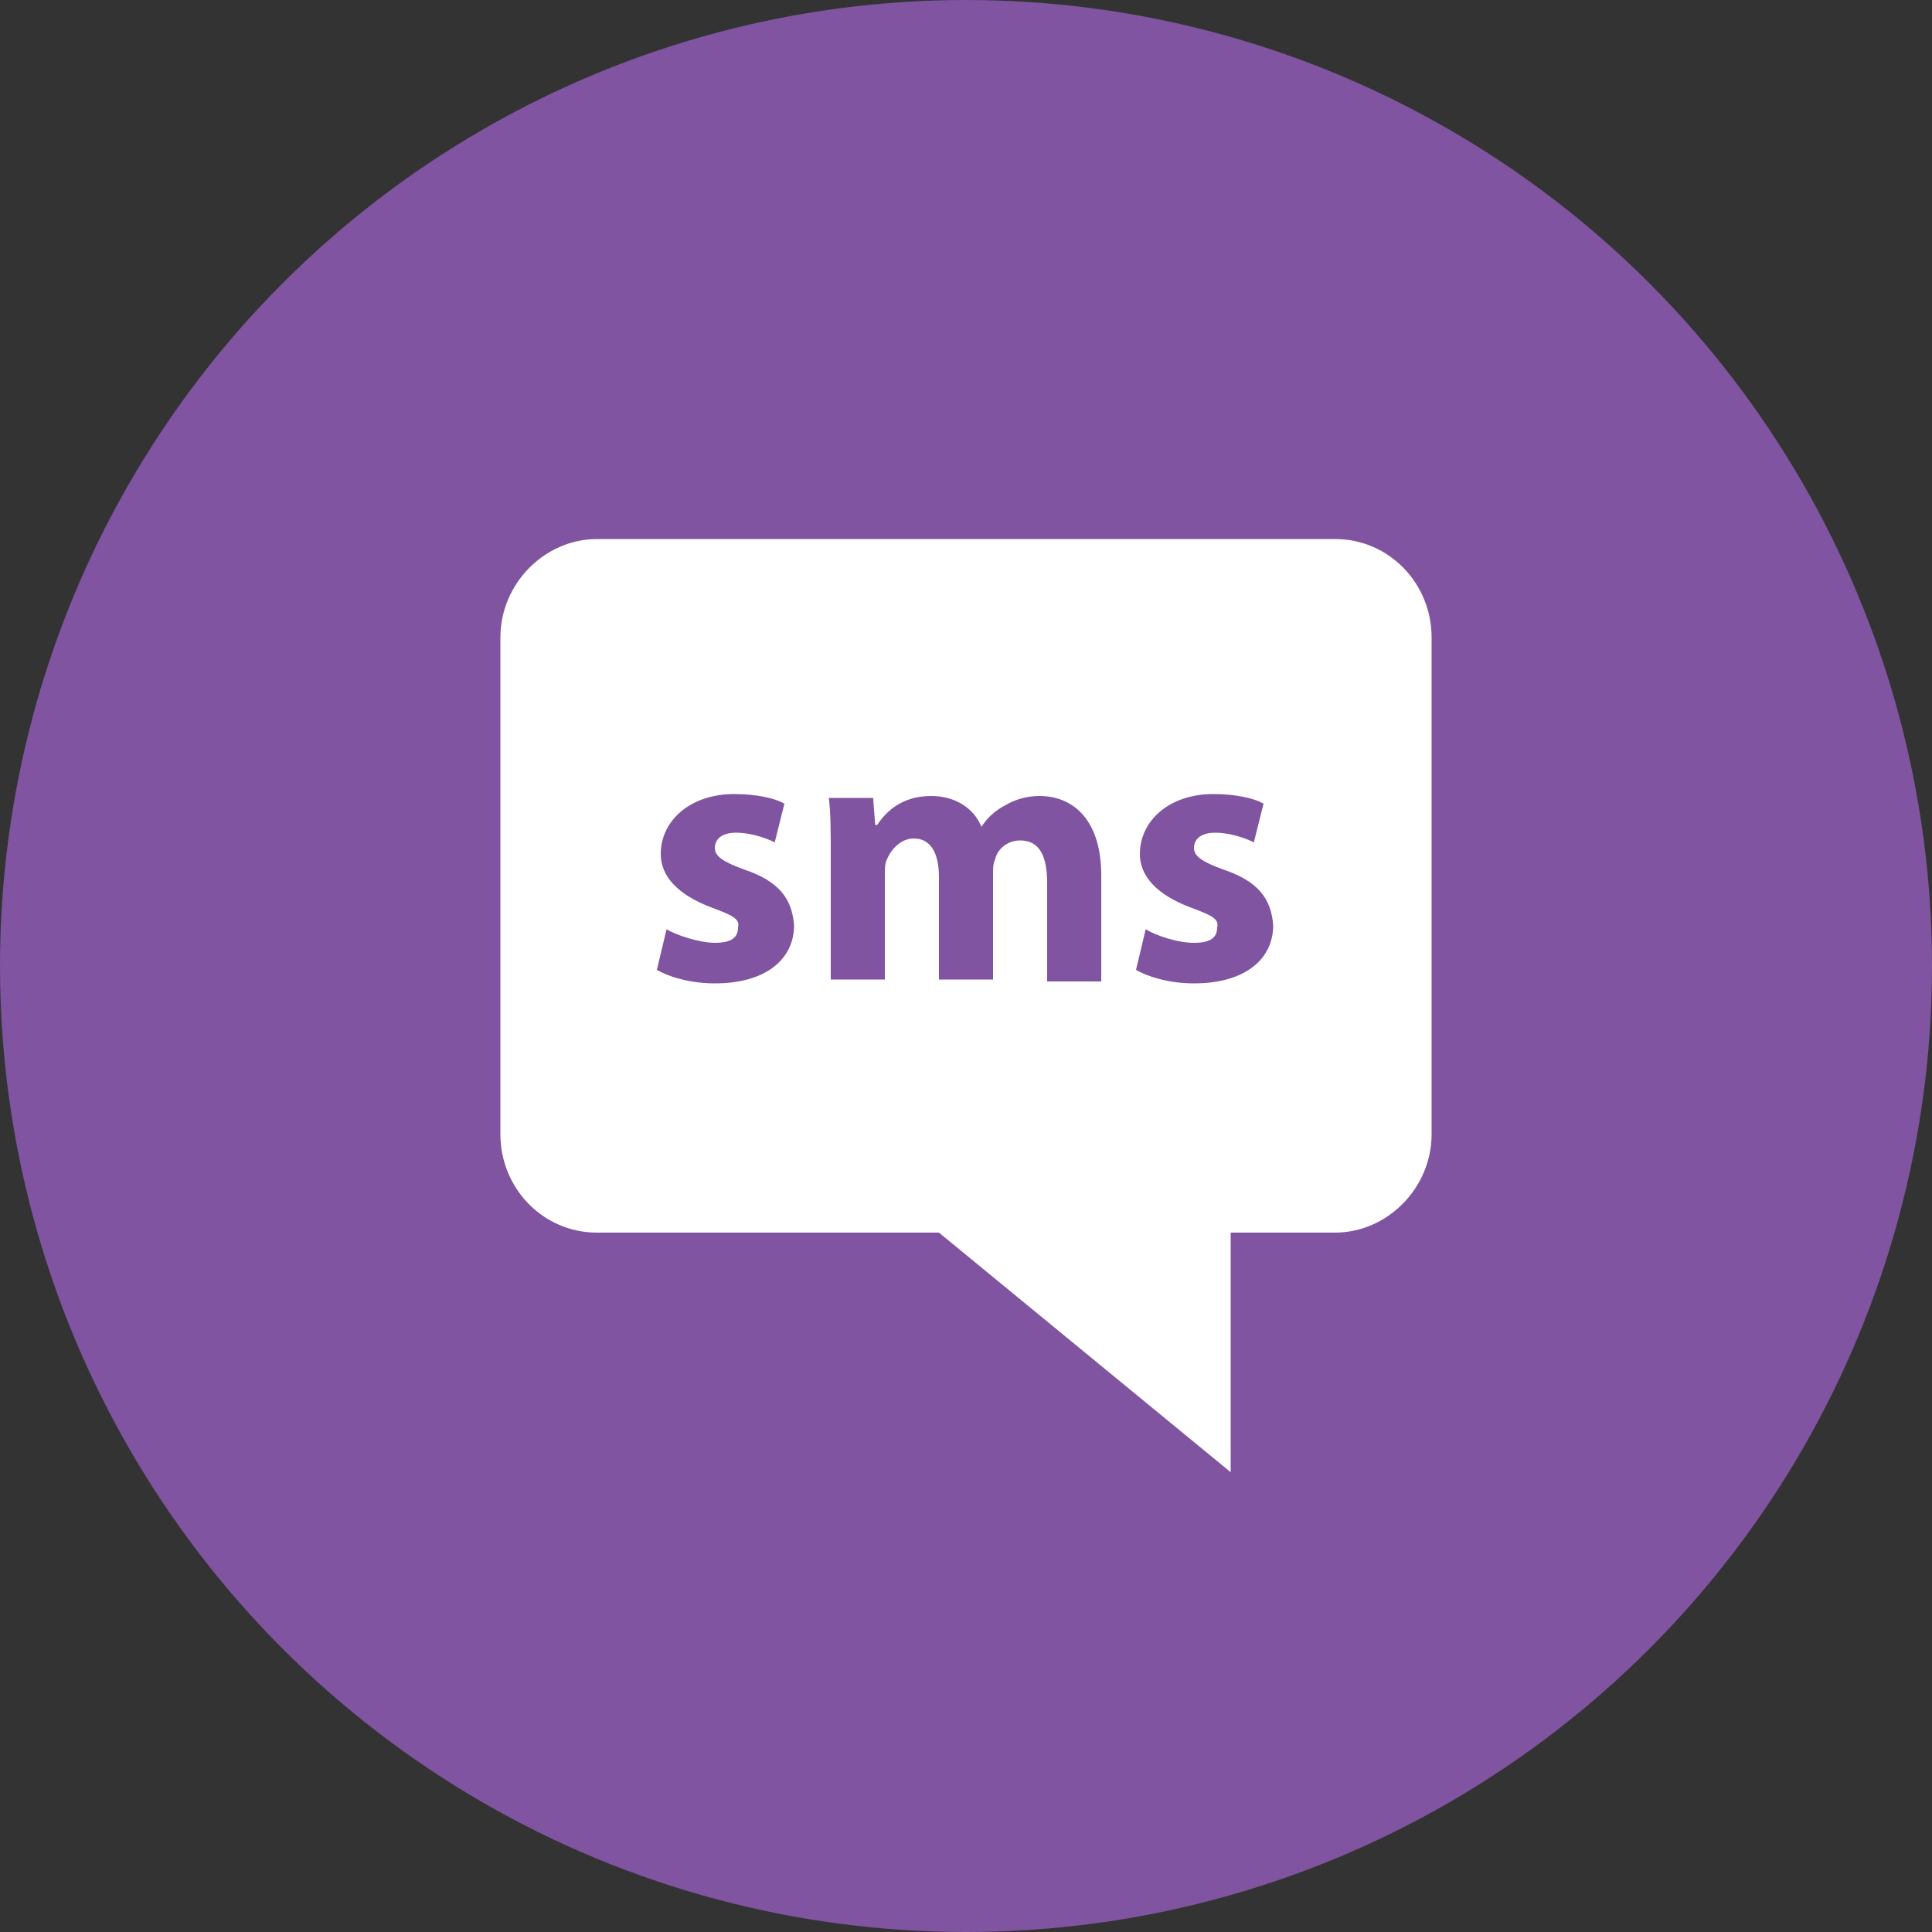
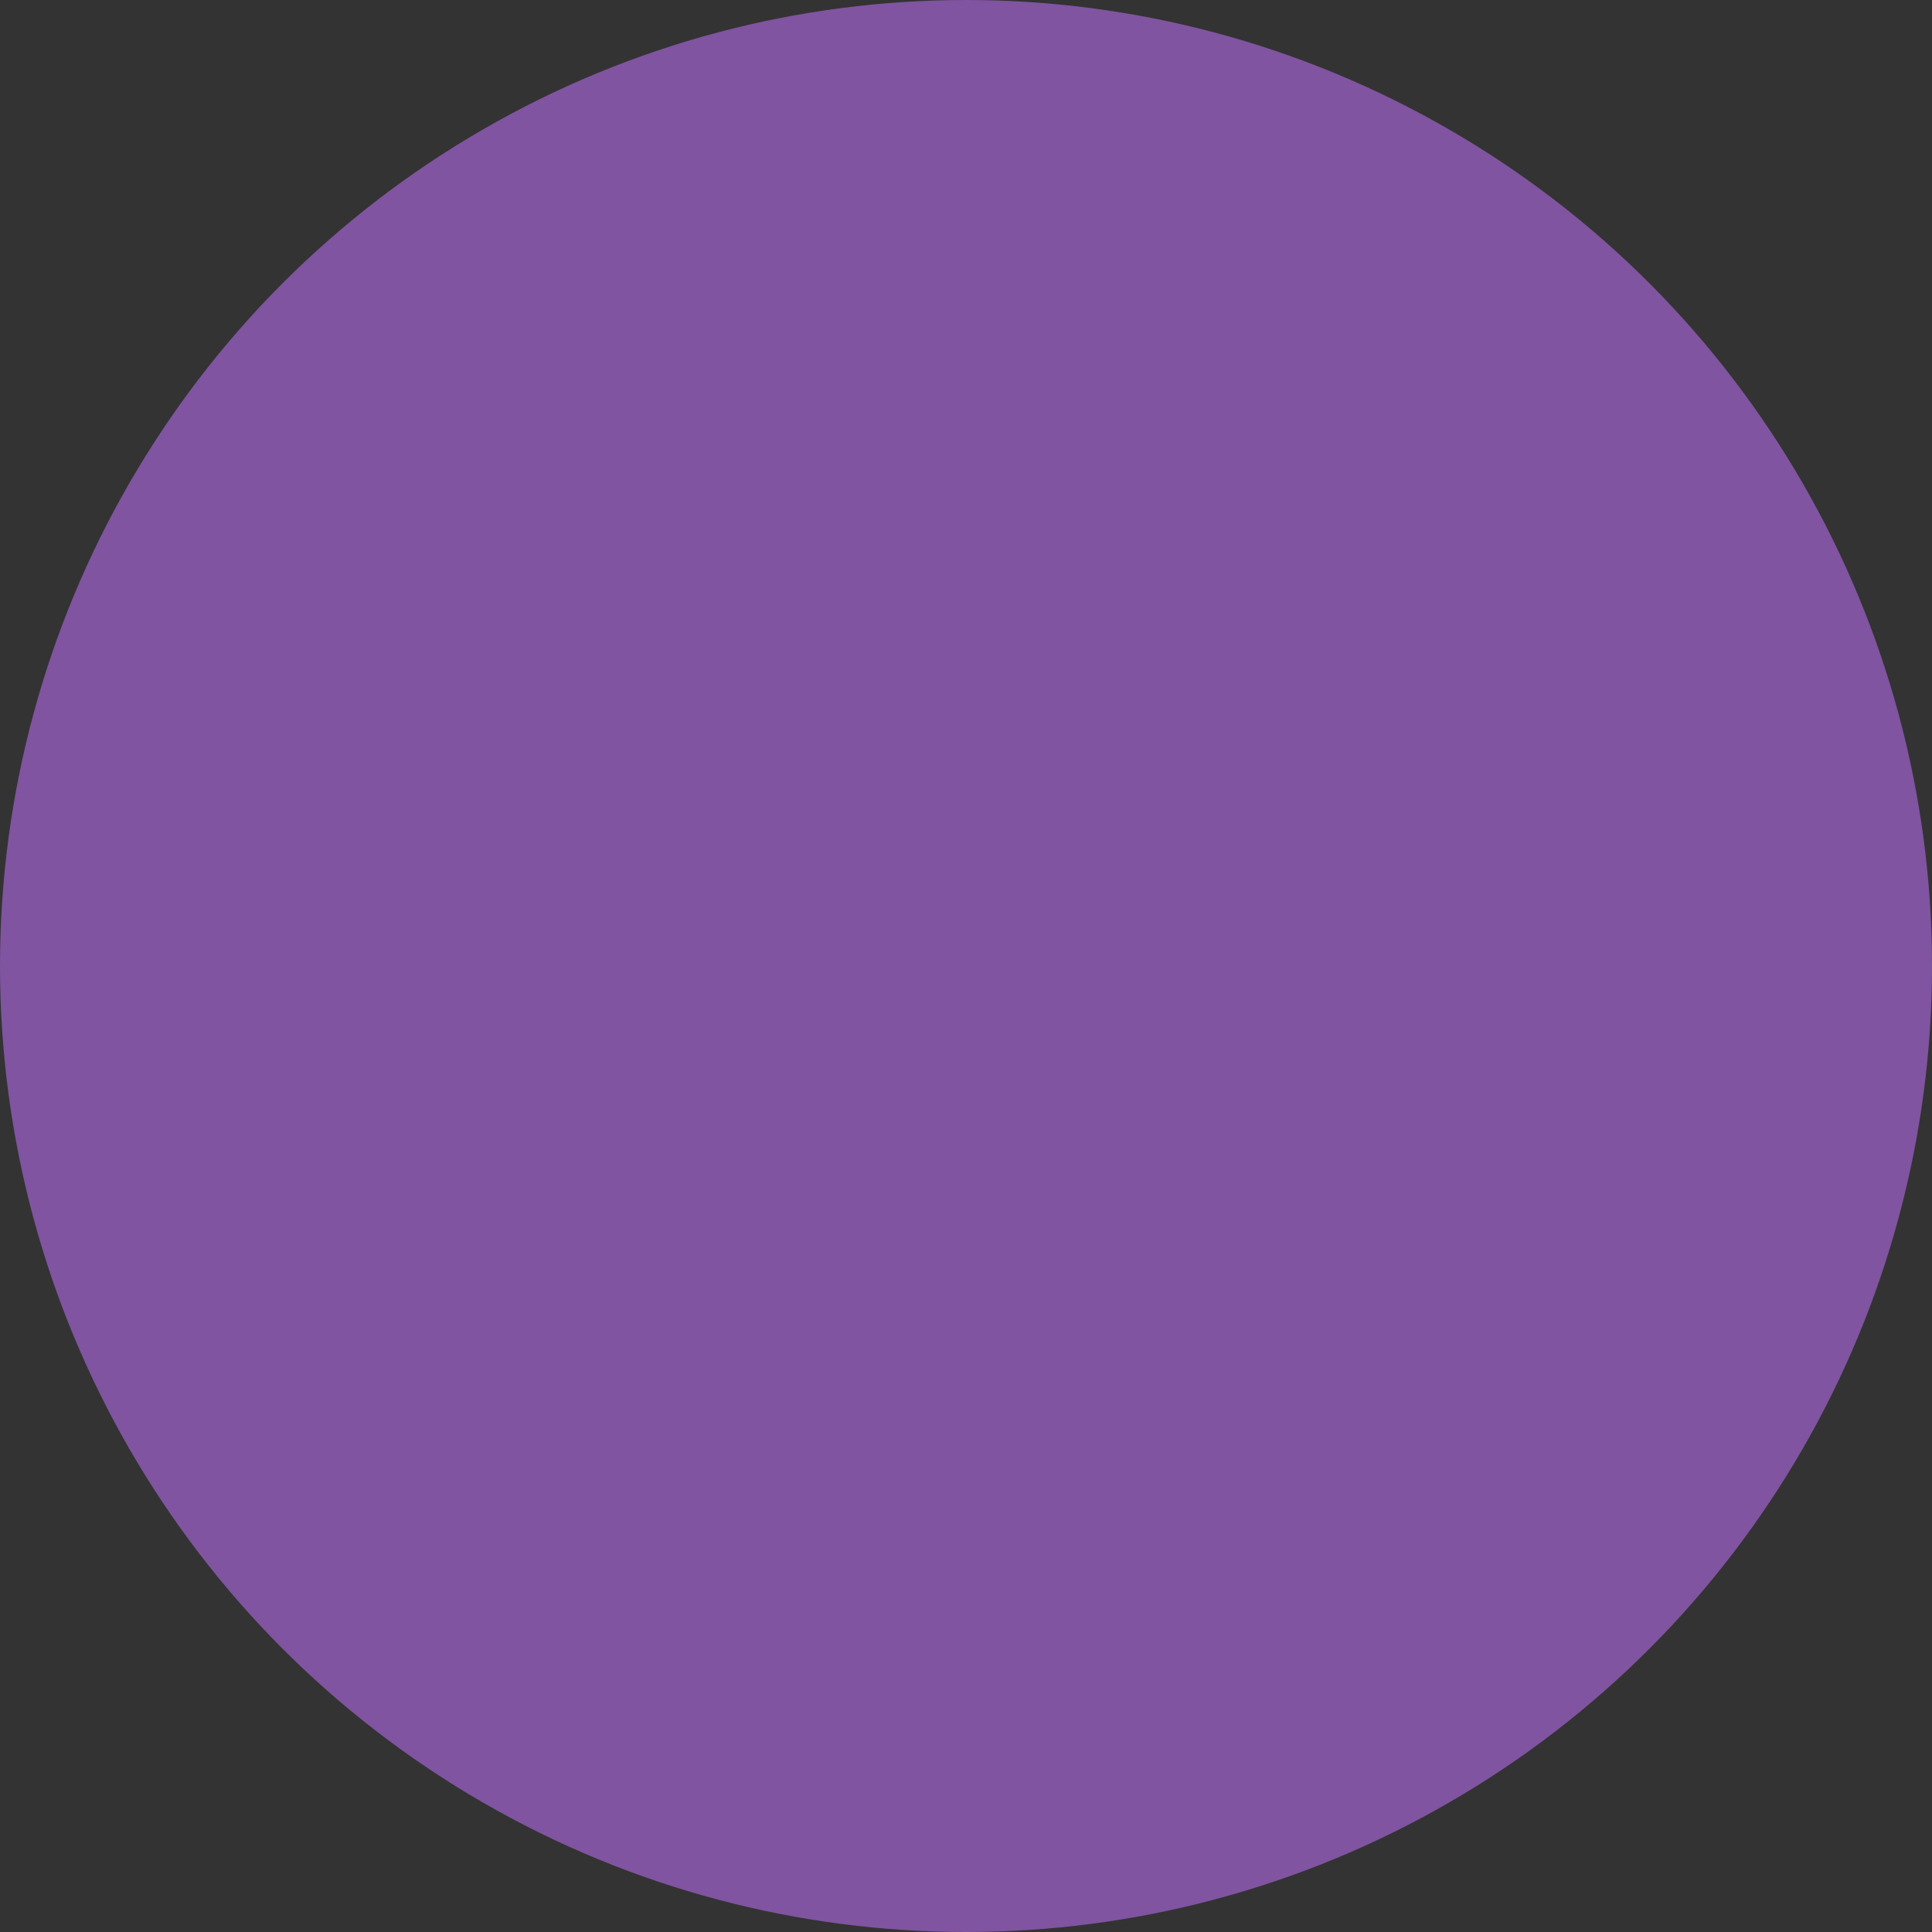
<svg xmlns="http://www.w3.org/2000/svg" version="1.1" id="Layer_1" x="0px" y="0px" viewBox="0 0 100 100" style="enable-background:new 0 0 100 100;" xml:space="preserve">
  <rect x="0" y="0" width="100" height="100" fill="#333333" stroke="none" />
  <style type="text/css">
	.st0{fill:#8054A0;}
	.st1{fill:#FFFFFF;}
</style>
  <g>
    <circle class="st0" cx="50" cy="50" r="50" />
    <g>
      <g>
-         <path class="st1" d="M30.9,63.8h17.7l15.1,12.4V63.8h5.4c2.7,0,5-2.3,5-5.1V33c0-2.8-2.2-5.1-5-5.1H30.9c-2.7,0-5,2.3-5,5.1v25.7     C25.9,61.5,28.1,63.8,30.9,63.8L30.9,63.8z M61.7,47c-1.9-0.7-2.7-1.7-2.7-2.8c0-1.7,1.5-3.1,3.8-3.1c1.1,0,2.1,0.2,2.6,0.5     l-0.5,2c-0.4-0.2-1.2-0.5-2-0.5c-0.7,0-1.1,0.3-1.1,0.8c0,0.4,0.4,0.7,1.5,1.1c1.8,0.6,2.5,1.5,2.6,2.9c0,1.7-1.4,3-4.1,3     c-1.2,0-2.3-0.3-3-0.7l0.5-2.1c0.5,0.3,1.6,0.7,2.5,0.7c0.9,0,1.2-0.3,1.2-0.8C63.1,47.6,62.8,47.4,61.7,47L61.7,47z M45.2,41.4     l0.1,1.3h0.1c0.4-0.6,1.2-1.5,2.8-1.5c1.2,0,2.2,0.6,2.6,1.6h0c0.3-0.5,0.8-0.9,1.2-1.1c0.5-0.3,1.1-0.5,1.8-0.5     c1.8,0,3.2,1.3,3.2,4.1v5.5h-2.8v-5.1c0-1.4-0.4-2.2-1.4-2.2c-0.7,0-1.2,0.5-1.3,1c-0.1,0.2-0.1,0.5-0.1,0.7v5.5h-2.8v-5.3     c0-1.2-0.4-2-1.3-2c-0.7,0-1.2,0.6-1.4,1.1c-0.1,0.2-0.1,0.5-0.1,0.7v5.5h-2.8v-6.4c0-1.2,0-2.2-0.1-3H45.2z M36.9,47     c-1.9-0.7-2.7-1.7-2.7-2.8c0-1.7,1.5-3.1,3.8-3.1c1.1,0,2.1,0.2,2.6,0.5l-0.5,2c-0.4-0.2-1.2-0.5-2-0.5c-0.7,0-1.1,0.3-1.1,0.8     c0,0.4,0.4,0.7,1.5,1.1c1.8,0.6,2.5,1.5,2.6,2.9c0,1.7-1.4,3-4.1,3c-1.2,0-2.3-0.3-3-0.7l0.5-2.1c0.5,0.3,1.7,0.7,2.5,0.7     c0.9,0,1.2-0.3,1.2-0.8C38.3,47.6,38,47.4,36.9,47L36.9,47z M36.9,47" />
-       </g>
+         </g>
    </g>
  </g>
</svg>